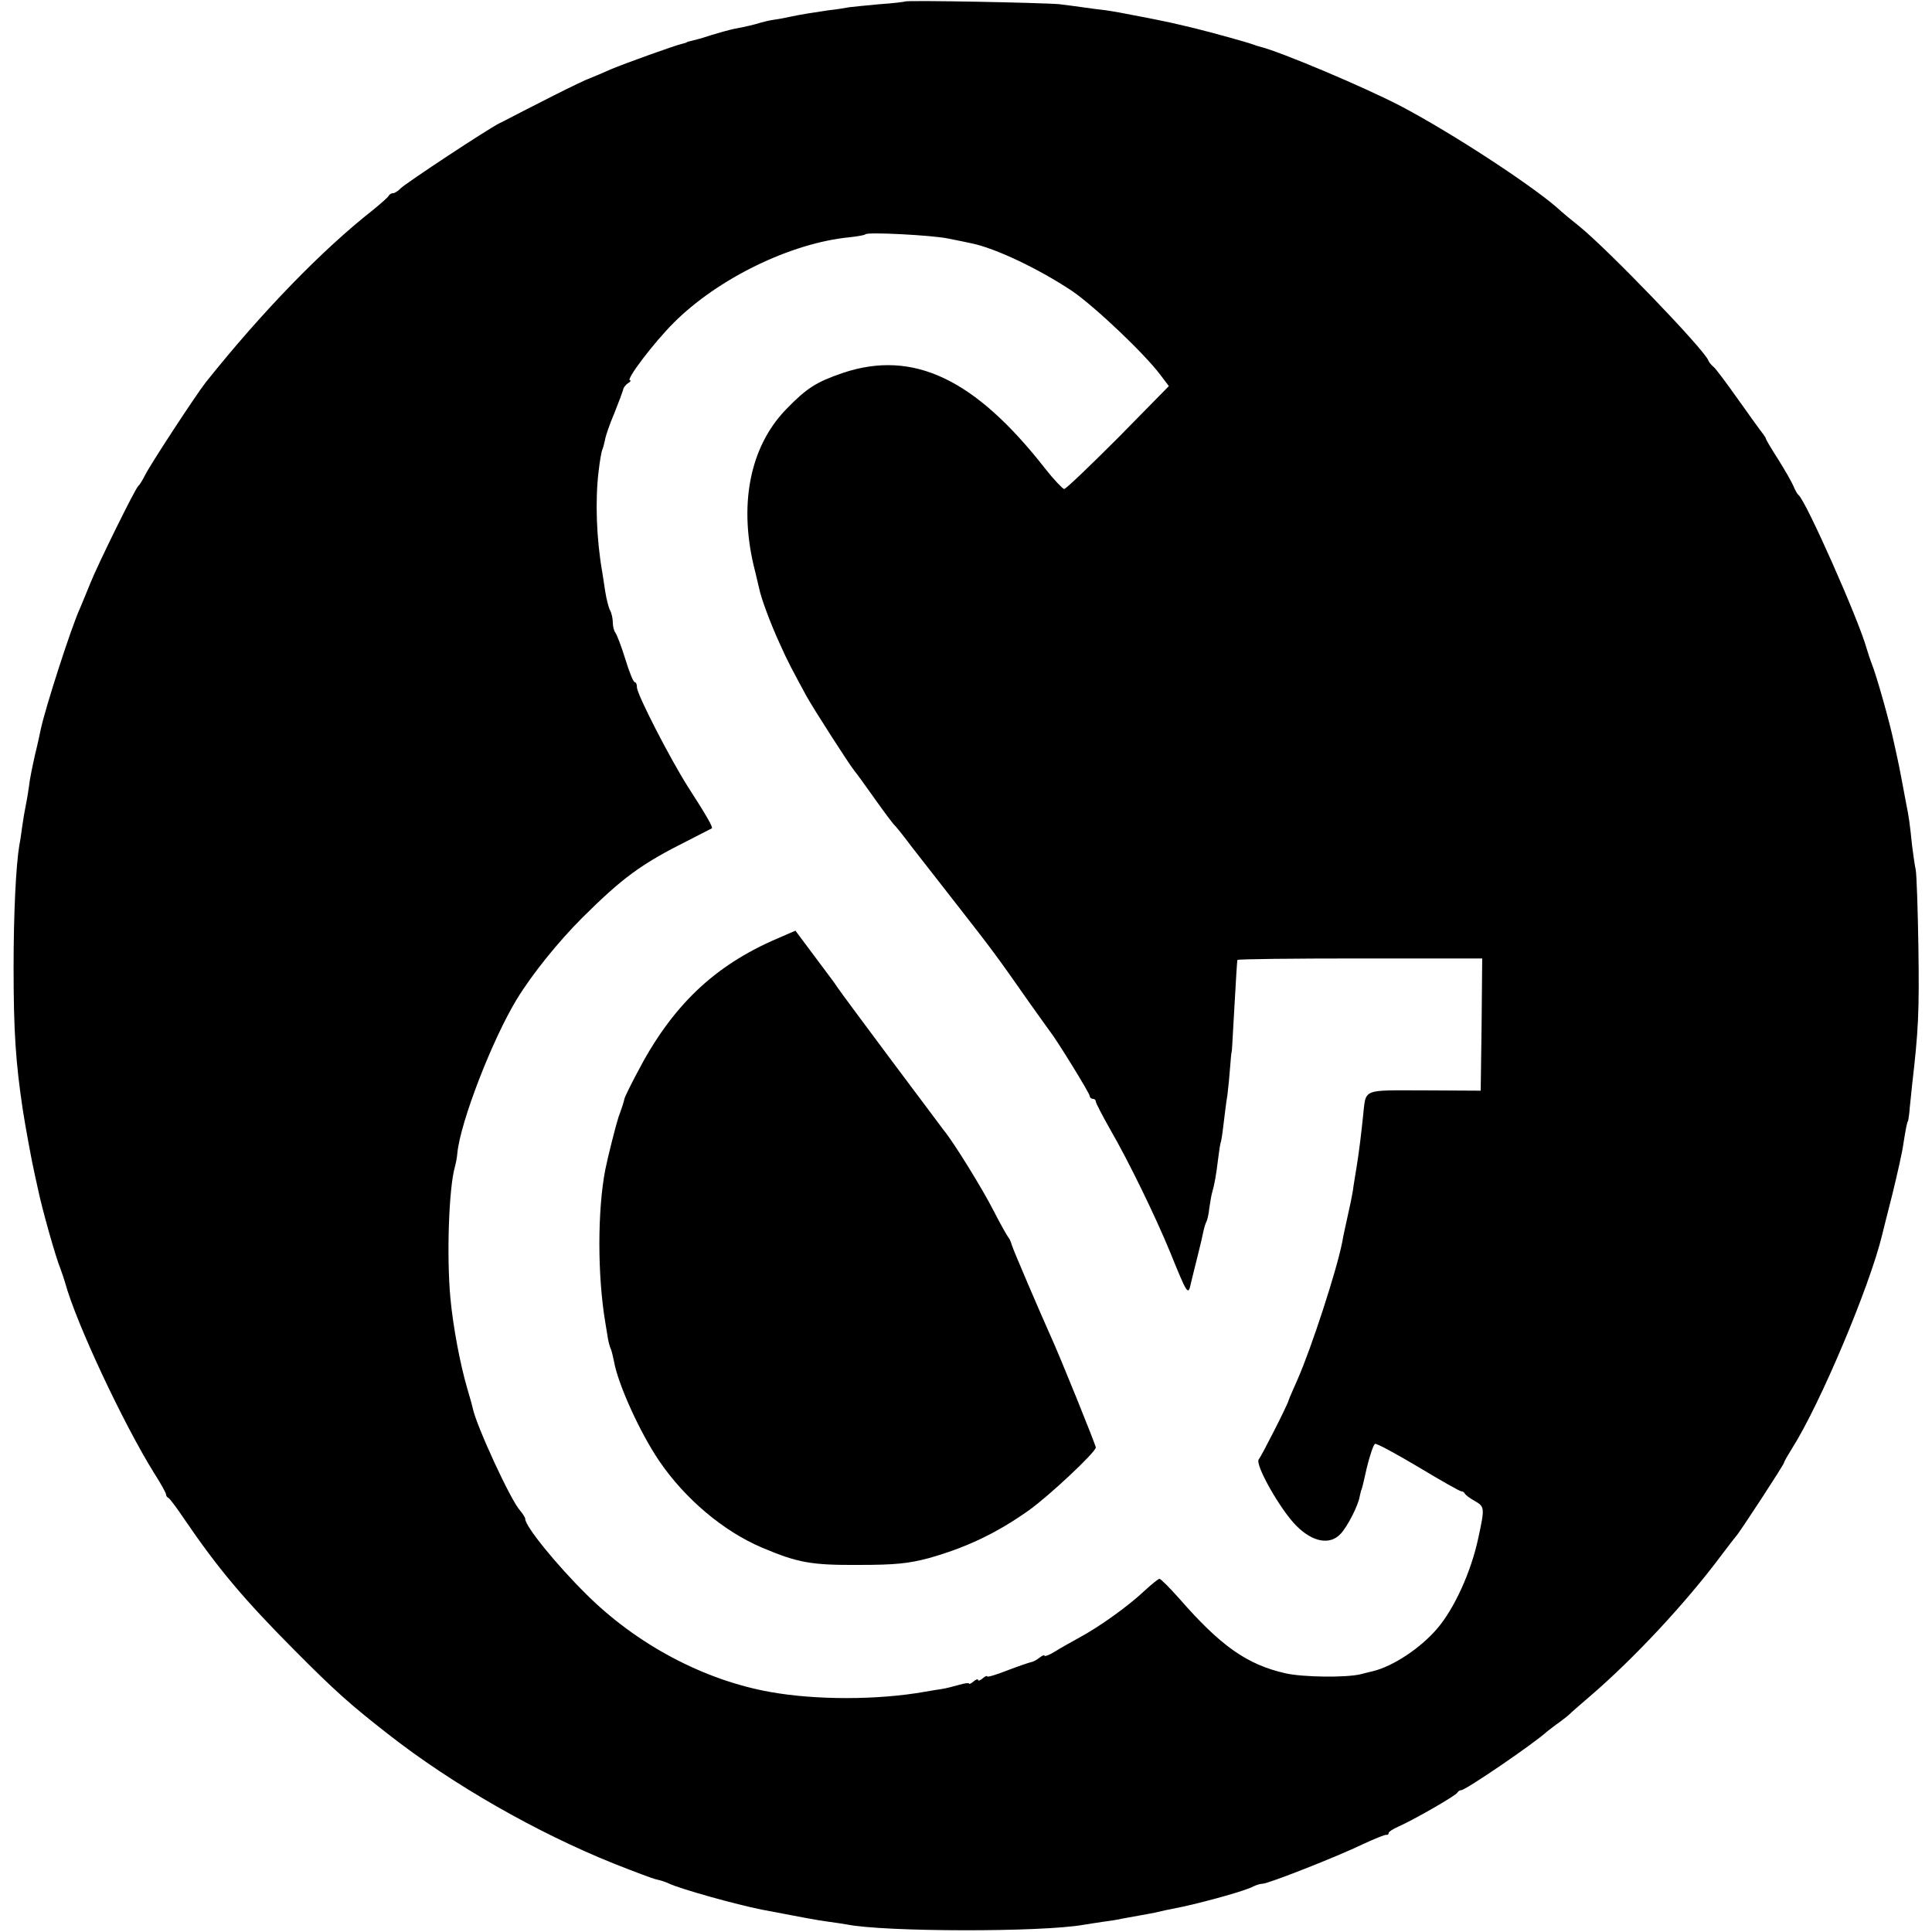
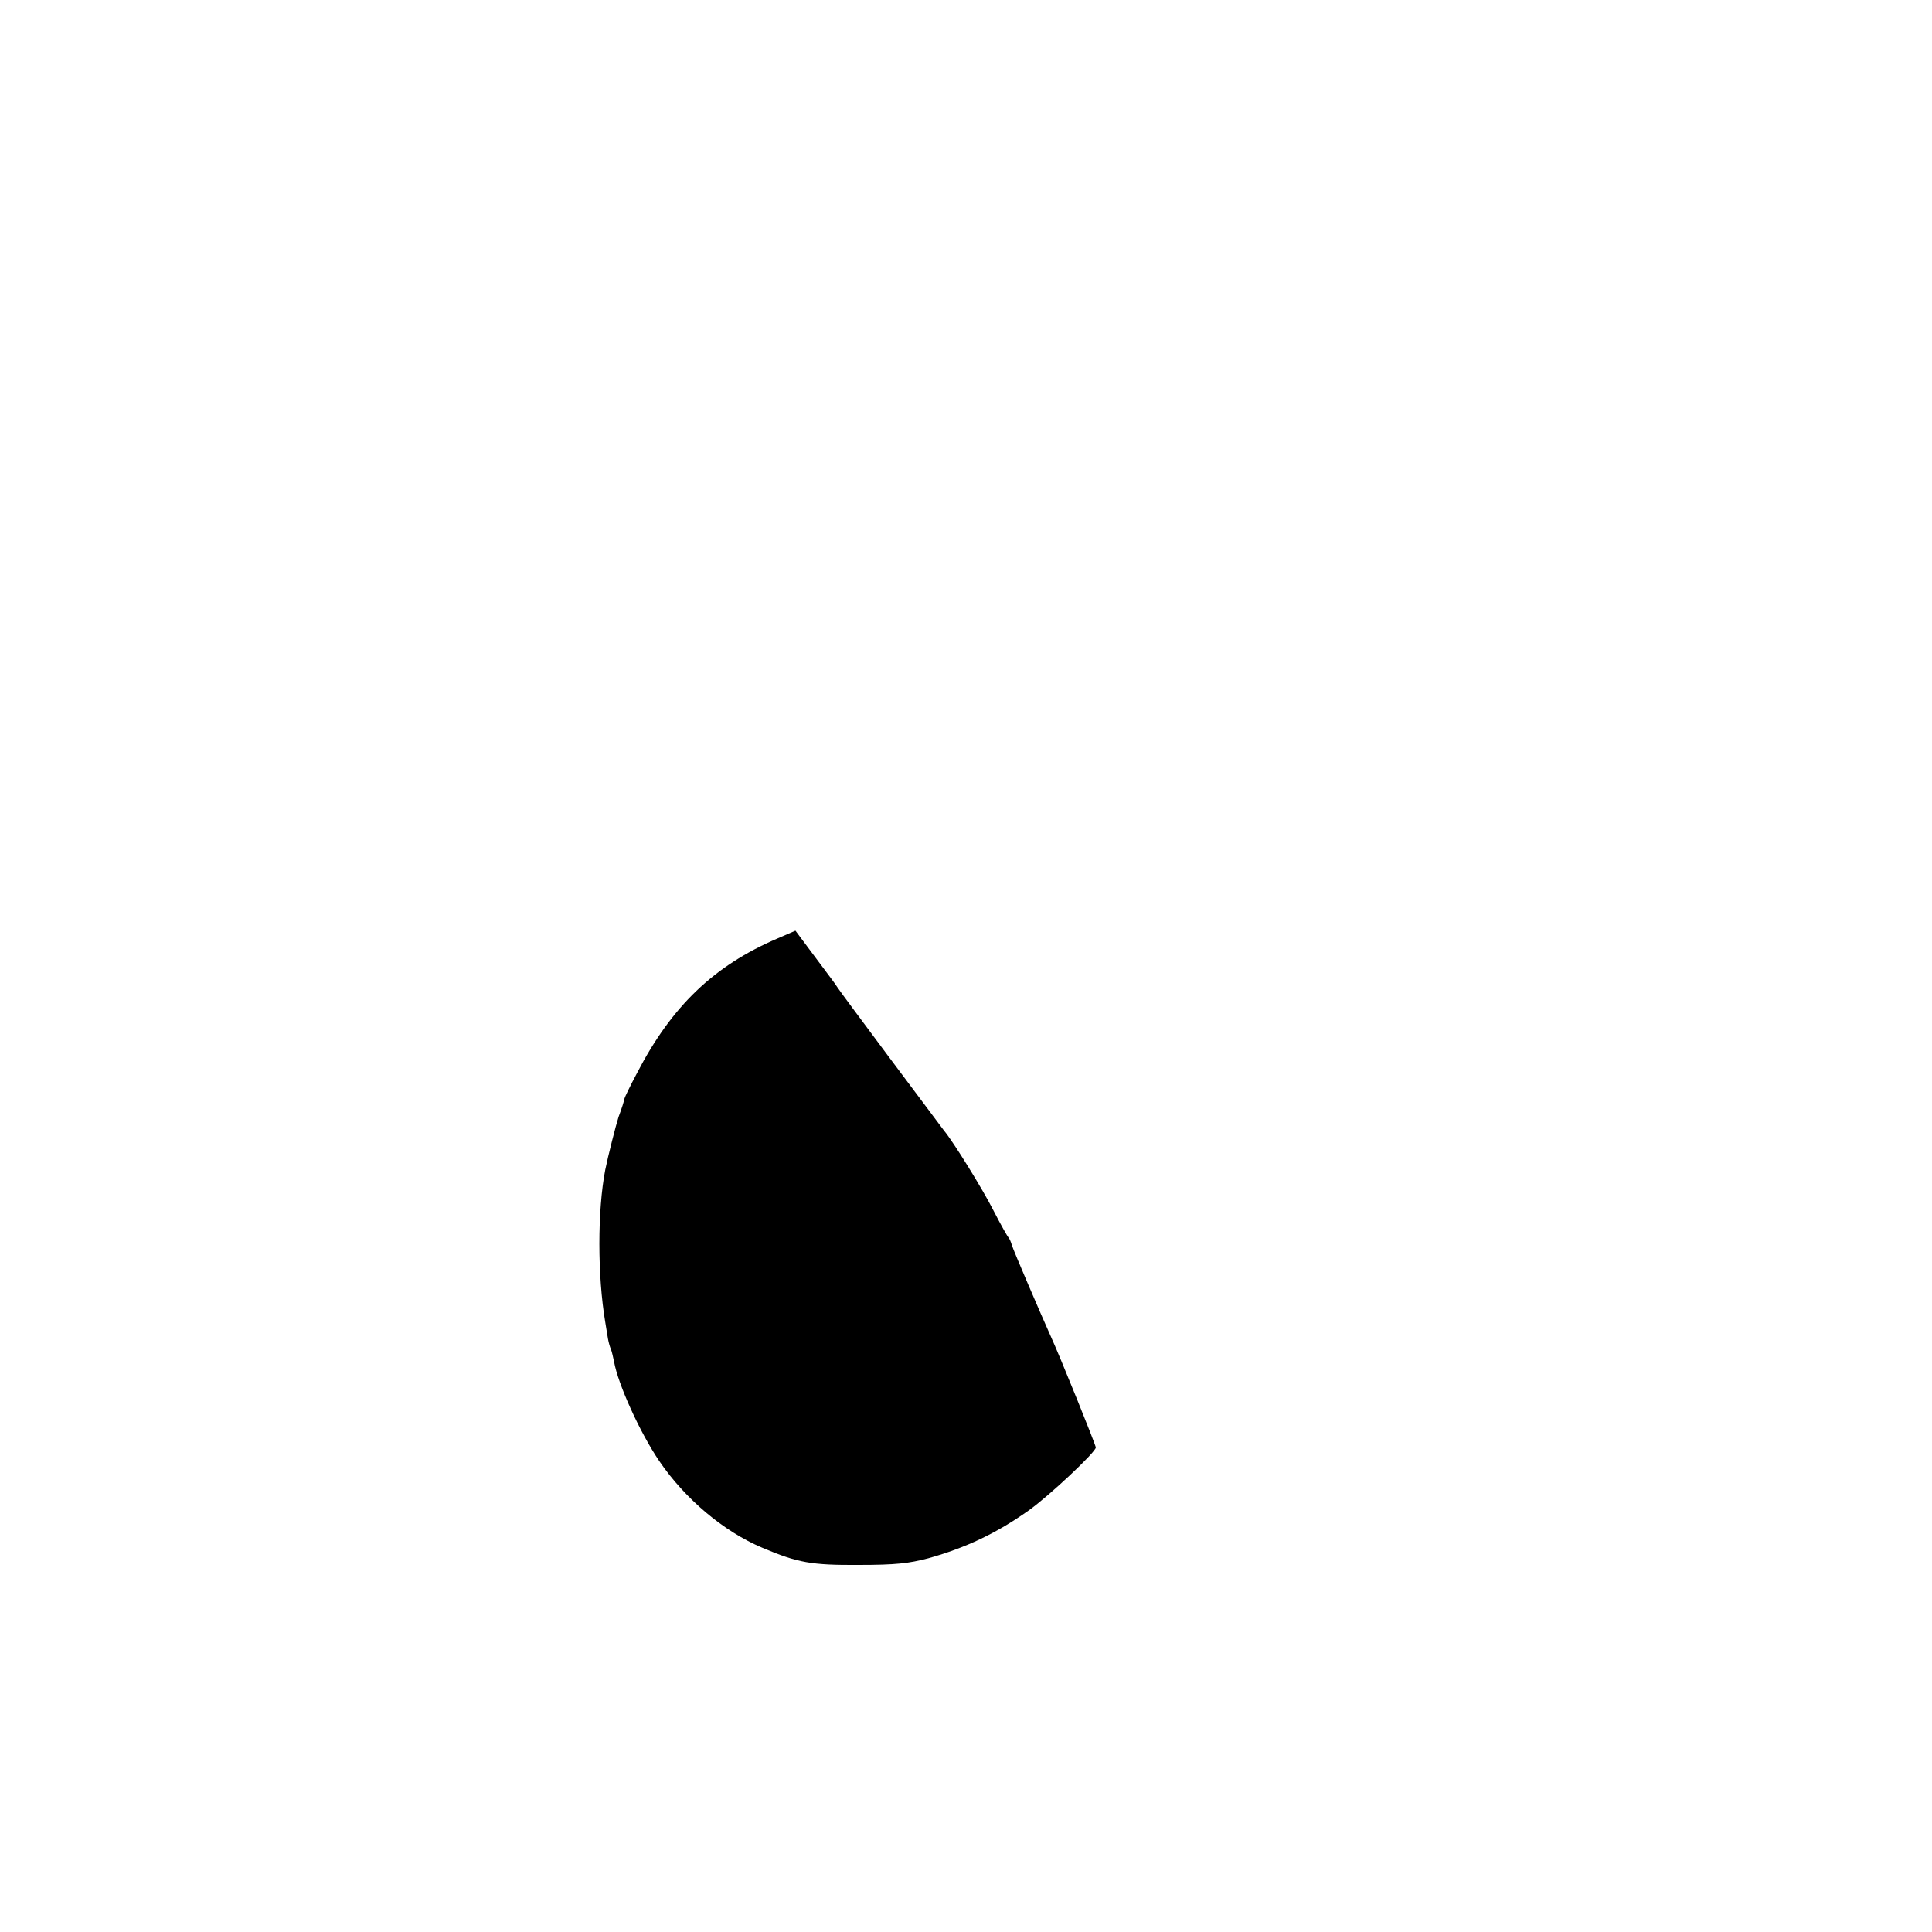
<svg xmlns="http://www.w3.org/2000/svg" version="1.0" width="640pt" height="640pt" viewBox="0 0 640 640" preserveAspectRatio="xMidYMid meet">
  <g transform="translate(0,640) scale(0.1,-0.1)" fill="#000000" stroke="none">
-     <path d="M2998 6395 c-1 -1 -40 -6 -85 -9 -46 -4 -91 -9 -100 -10 -10 -2 -40 -7 -68 -10 -61 -9 -92 -14 -125 -21 -14 -3 -38 -8 -54 -10 -15 -2 -36 -7 -46 -10 -19 -6 -47 -13 -90 -21 -14 -3 -47 -12 -73 -20 -26 -9 -56 -17 -65 -19 -9 -2 -17 -4 -17 -5 0 -1 -7 -3 -15 -5 -23 -5 -190 -65 -235 -84 -22 -10 -60 -26 -85 -36 -25 -11 -92 -44 -150 -74 -58 -29 -118 -61 -135 -69 -42 -21 -308 -197 -328 -216 -8 -9 -20 -16 -25 -16 -6 0 -12 -4 -14 -8 -2 -5 -26 -26 -53 -48 -169 -133 -366 -336 -553 -570 -33 -42 -185 -274 -202 -309 -8 -16 -18 -32 -22 -35 -10 -8 -133 -258 -158 -320 -12 -30 -28 -68 -35 -85 -28 -60 -115 -330 -130 -401 -2 -10 -10 -48 -19 -84 -8 -36 -18 -83 -20 -105 -3 -22 -8 -51 -11 -65 -3 -14 -8 -43 -11 -65 -3 -22 -7 -51 -10 -65 -11 -66 -19 -223 -19 -405 0 -211 7 -314 30 -468 8 -53 31 -179 40 -217 3 -14 8 -36 11 -50 13 -63 58 -224 75 -265 4 -11 11 -31 15 -45 36 -132 191 -463 294 -629 22 -34 40 -67 40 -71 0 -5 3 -10 8 -12 4 -2 27 -32 51 -68 113 -166 199 -268 366 -436 137 -138 186 -181 310 -278 213 -167 493 -327 750 -430 66 -26 129 -50 140 -52 11 -2 29 -8 40 -13 37 -18 223 -70 309 -87 120 -23 188 -36 221 -40 22 -3 49 -7 60 -9 123 -25 647 -26 785 -1 14 2 43 7 65 10 22 3 50 7 61 10 12 2 37 7 55 10 19 3 43 8 54 10 11 3 53 12 94 20 90 20 210 54 233 67 10 5 24 9 31 9 18 0 245 89 332 131 39 18 73 32 78 31 4 -1 7 1 7 6 0 4 14 13 32 21 52 23 193 104 196 113 2 4 8 8 13 8 14 0 239 153 285 195 7 5 24 19 40 30 15 11 33 25 39 32 7 6 34 30 61 53 147 126 319 311 434 465 25 33 47 62 50 65 10 9 160 239 160 245 0 3 12 24 27 48 92 145 257 536 298 707 2 8 17 69 34 135 16 66 33 140 36 165 8 51 13 75 15 75 1 0 3 14 5 30 1 17 6 57 9 90 21 182 24 240 21 455 -2 129 -6 246 -9 259 -3 13 -8 49 -12 80 -7 69 -11 98 -19 136 -3 17 -10 53 -15 80 -5 28 -12 61 -15 75 -3 14 -8 36 -11 50 -13 63 -58 224 -75 265 -4 11 -11 31 -15 45 -25 93 -202 492 -226 510 -4 3 -12 17 -17 30 -6 14 -29 54 -51 89 -22 34 -40 65 -40 67 0 3 -5 10 -10 17 -6 7 -42 57 -81 112 -39 55 -76 105 -83 110 -7 6 -15 15 -17 21 -13 36 -333 368 -427 444 -24 19 -58 47 -75 63 -92 79 -344 244 -512 333 -117 62 -404 183 -470 199 -5 1 -17 5 -25 8 -22 8 -127 37 -195 54 -63 15 -70 17 -150 33 -97 19 -110 21 -142 26 -18 2 -50 6 -70 9 -21 3 -58 8 -83 11 -51 5 -506 14 -512 9z m142 -785 c30 -6 65 -13 78 -16 79 -16 222 -84 332 -157 74 -50 241 -208 294 -279 l28 -37 -168 -171 c-93 -93 -173 -170 -179 -170 -5 1 -34 31 -63 68 -233 298 -437 394 -669 317 -90 -31 -120 -50 -189 -121 -122 -126 -159 -322 -102 -539 5 -22 11 -47 13 -55 6 -31 38 -117 67 -180 28 -63 42 -88 89 -175 23 -42 142 -227 159 -248 6 -7 36 -48 67 -92 31 -44 60 -82 63 -85 4 -3 31 -36 60 -75 30 -38 102 -131 160 -205 106 -136 120 -154 229 -310 33 -47 64 -89 68 -95 22 -27 133 -207 133 -216 0 -5 5 -9 10 -9 6 0 10 -4 10 -9 0 -5 22 -47 48 -93 62 -107 150 -289 197 -403 58 -143 61 -149 70 -106 3 11 7 30 10 41 3 11 7 29 10 40 12 47 16 66 21 89 3 14 7 28 10 33 3 5 8 25 10 46 3 20 7 45 10 54 7 24 13 57 19 108 3 25 7 52 10 60 2 8 6 36 9 63 3 26 8 66 12 90 3 24 7 65 9 93 2 27 4 49 5 49 1 0 3 43 6 95 9 162 12 205 13 210 1 3 183 5 406 5 l405 0 -2 -219 -3 -219 -187 1 c-211 0 -192 8 -203 -88 -6 -58 -13 -116 -21 -165 -3 -16 -7 -45 -10 -62 -2 -18 -9 -54 -15 -80 -12 -56 -18 -80 -23 -109 -18 -92 -102 -350 -147 -452 -15 -34 -29 -66 -30 -70 -3 -15 -91 -187 -99 -196 -15 -15 72 -169 125 -221 54 -54 111 -64 146 -26 22 23 58 93 63 123 3 13 5 23 6 23 1 0 9 33 18 74 10 41 22 76 27 78 6 2 70 -33 144 -77 73 -44 137 -80 141 -80 5 0 10 -3 12 -7 2 -5 17 -16 33 -25 33 -19 34 -22 12 -123 -24 -113 -80 -235 -137 -301 -56 -65 -146 -124 -212 -140 -10 -2 -28 -7 -40 -10 -49 -12 -193 -10 -250 3 -127 29 -214 90 -351 247 -32 36 -62 66 -66 66 -4 0 -26 -18 -50 -40 -53 -50 -149 -119 -216 -155 -27 -15 -65 -36 -82 -47 -18 -11 -33 -16 -33 -13 0 4 -7 1 -16 -6 -9 -7 -21 -14 -28 -15 -6 -1 -41 -13 -78 -27 -38 -15 -68 -24 -68 -20 0 3 -7 0 -15 -7 -8 -7 -15 -9 -15 -5 0 4 -7 2 -15 -5 -8 -7 -15 -10 -15 -7 0 3 -15 1 -32 -4 -18 -5 -44 -12 -58 -14 -14 -2 -38 -6 -55 -9 -158 -28 -362 -28 -513 -1 -220 39 -444 158 -611 325 -99 98 -201 224 -201 248 0 5 -8 17 -17 28 -31 33 -145 281 -157 339 -1 6 -9 35 -18 65 -24 82 -47 204 -56 300 -13 141 -5 366 15 435 3 11 7 31 8 45 10 103 115 375 197 510 52 85 138 191 217 270 134 133 195 178 351 256 41 21 76 39 78 40 5 3 -20 46 -80 139 -60 95 -168 305 -168 328 0 10 -3 17 -7 17 -5 0 -19 35 -32 78 -13 42 -28 81 -33 87 -4 5 -8 20 -8 33 0 13 -4 31 -9 40 -5 9 -12 37 -16 62 -4 25 -8 54 -10 65 -19 108 -24 236 -12 334 4 36 10 67 12 71 2 3 6 18 9 32 2 14 16 54 31 89 14 35 27 70 29 77 1 8 9 18 17 23 8 5 10 9 6 9 -16 0 78 124 145 191 146 146 387 264 582 283 27 3 51 7 53 10 8 8 219 -3 273 -14z" />
    <path d="M2575 3291 c-210 -90 -350 -224 -465 -446 -22 -41 -40 -79 -41 -83 -2 -10 -9 -33 -20 -62 -9 -28 -35 -130 -44 -175 -26 -135 -26 -350 0 -505 3 -19 7 -44 9 -55 2 -11 6 -27 10 -35 3 -8 7 -26 10 -40 13 -75 86 -236 150 -330 85 -125 213 -233 341 -287 118 -50 163 -58 320 -57 122 0 165 5 230 22 125 35 226 83 332 158 69 49 223 194 223 209 0 8 -120 305 -150 370 -32 71 -123 283 -128 300 -3 11 -8 22 -11 25 -3 3 -26 43 -50 90 -36 71 -133 228 -164 265 -17 22 -343 458 -352 473 -5 8 -16 23 -22 31 -7 9 -36 48 -65 87 l-53 71 -60 -26z" />
  </g>
</svg>